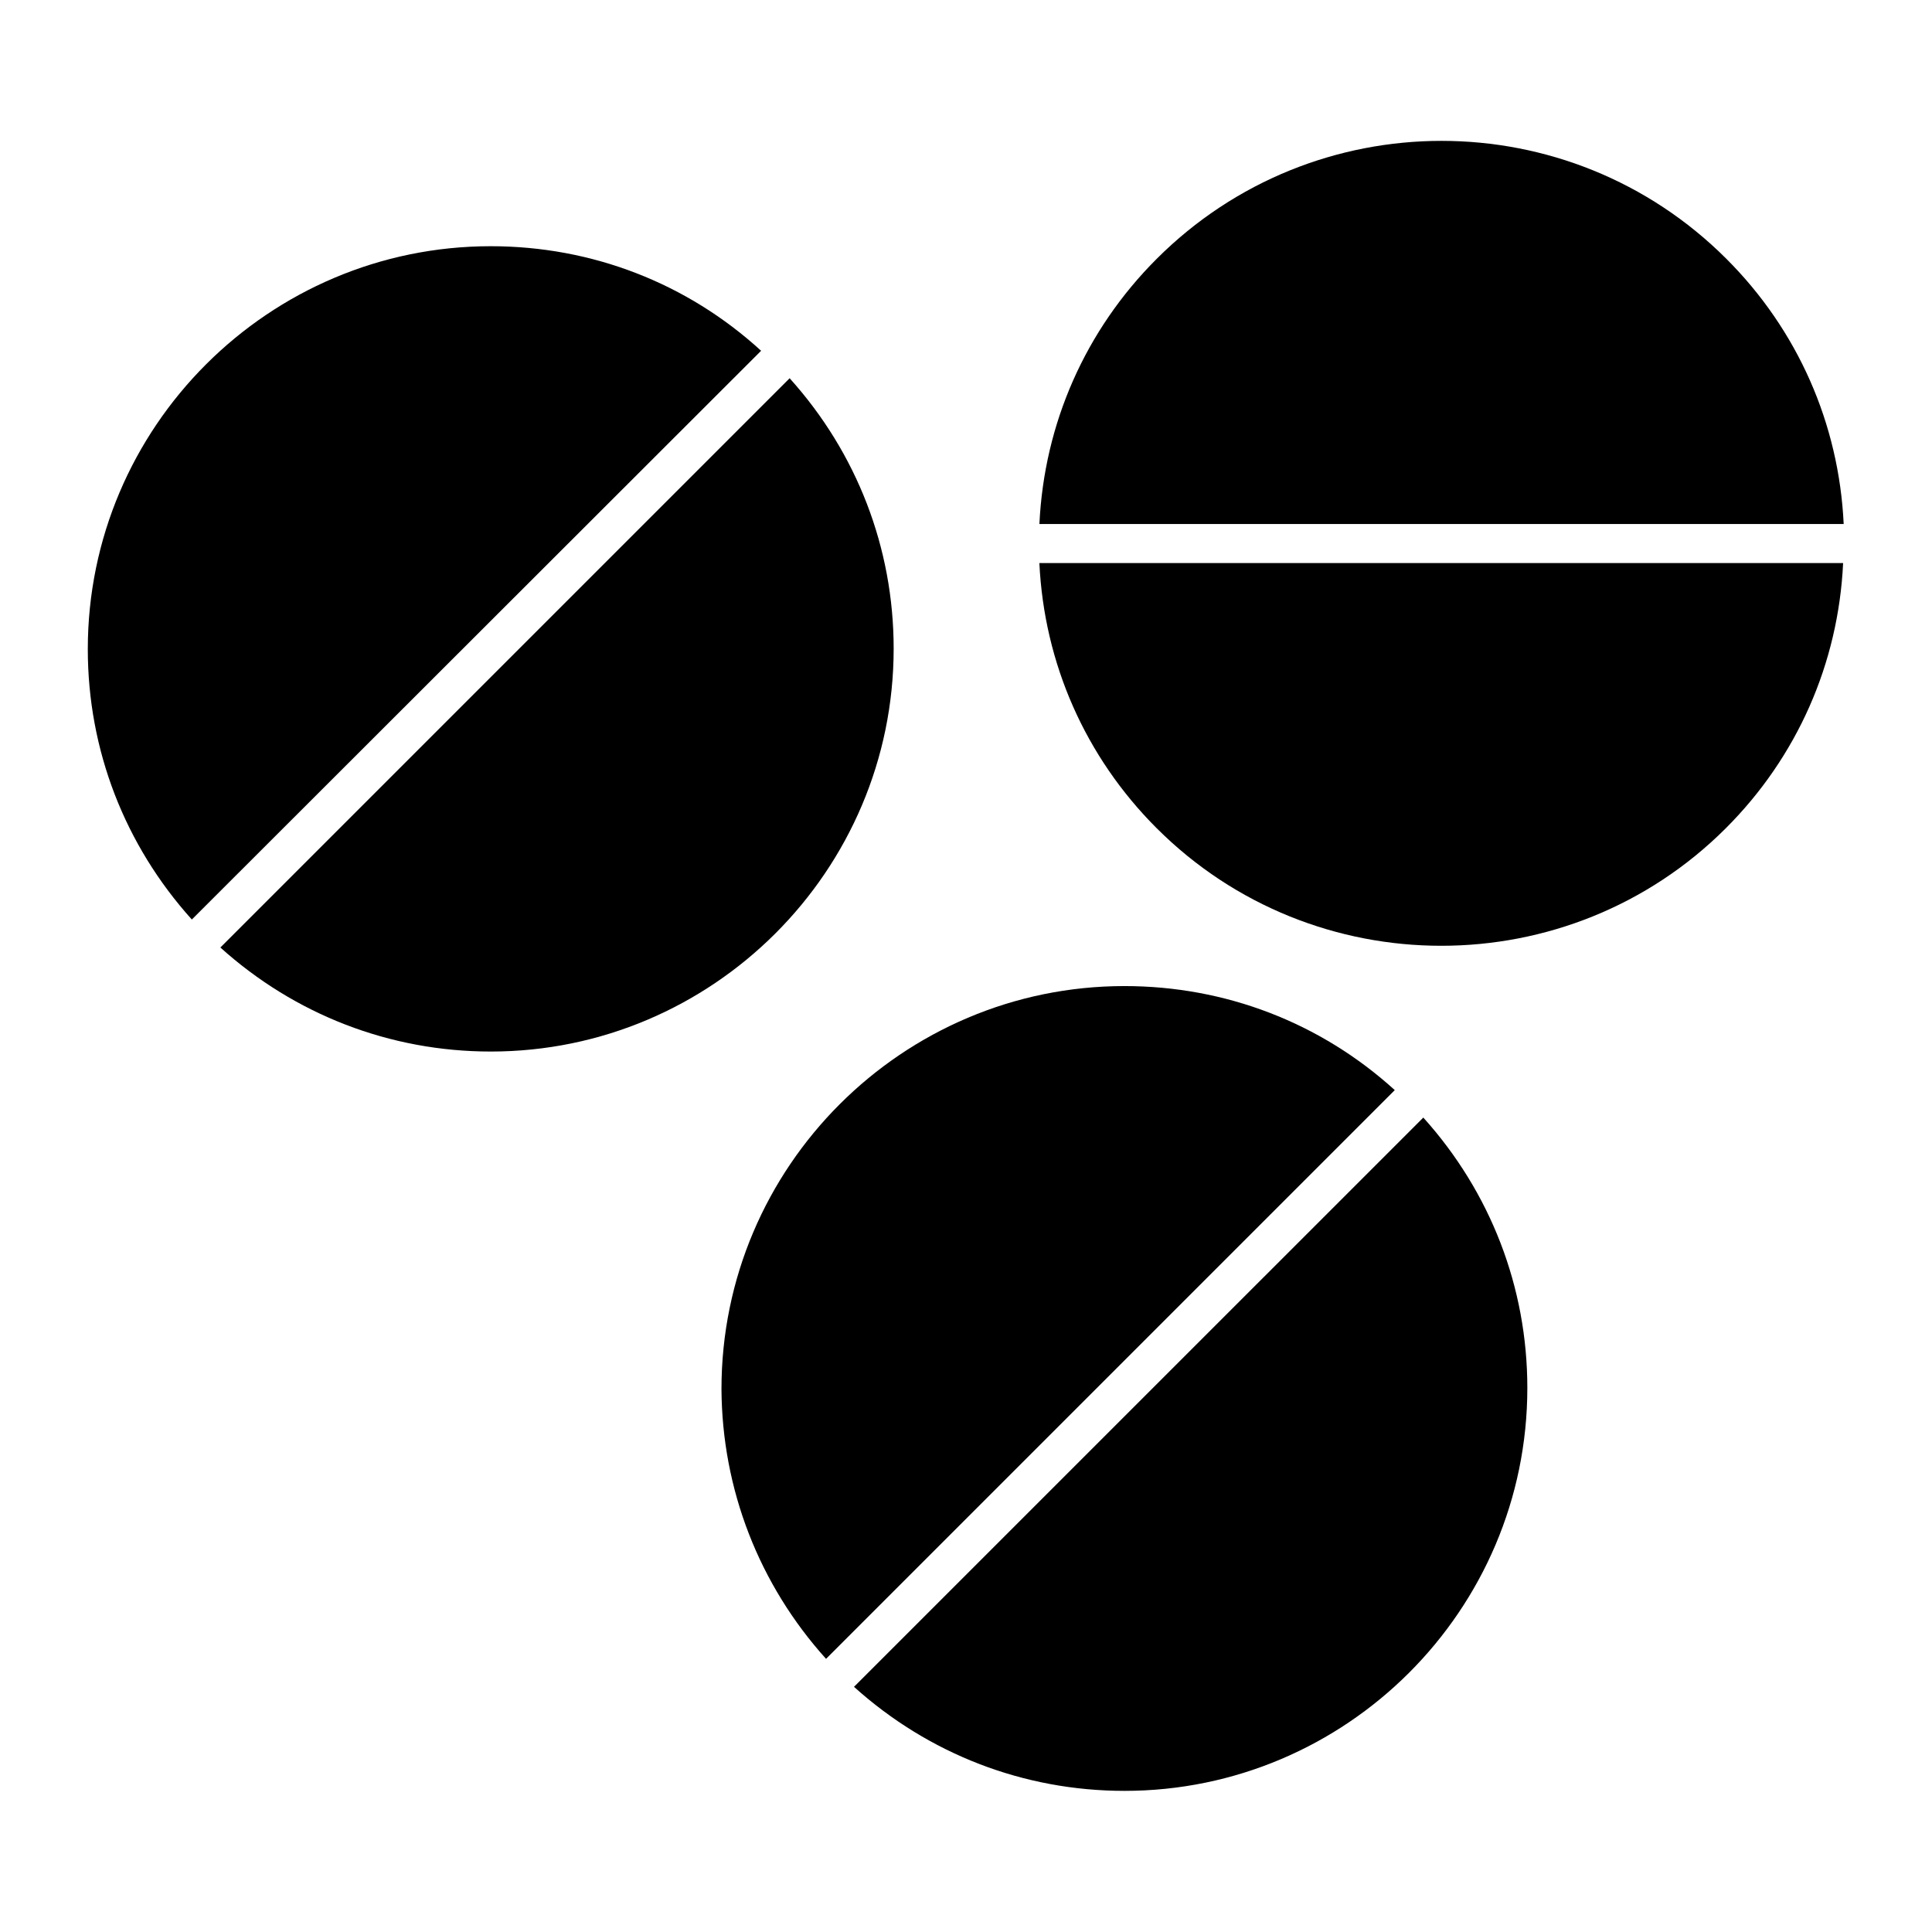
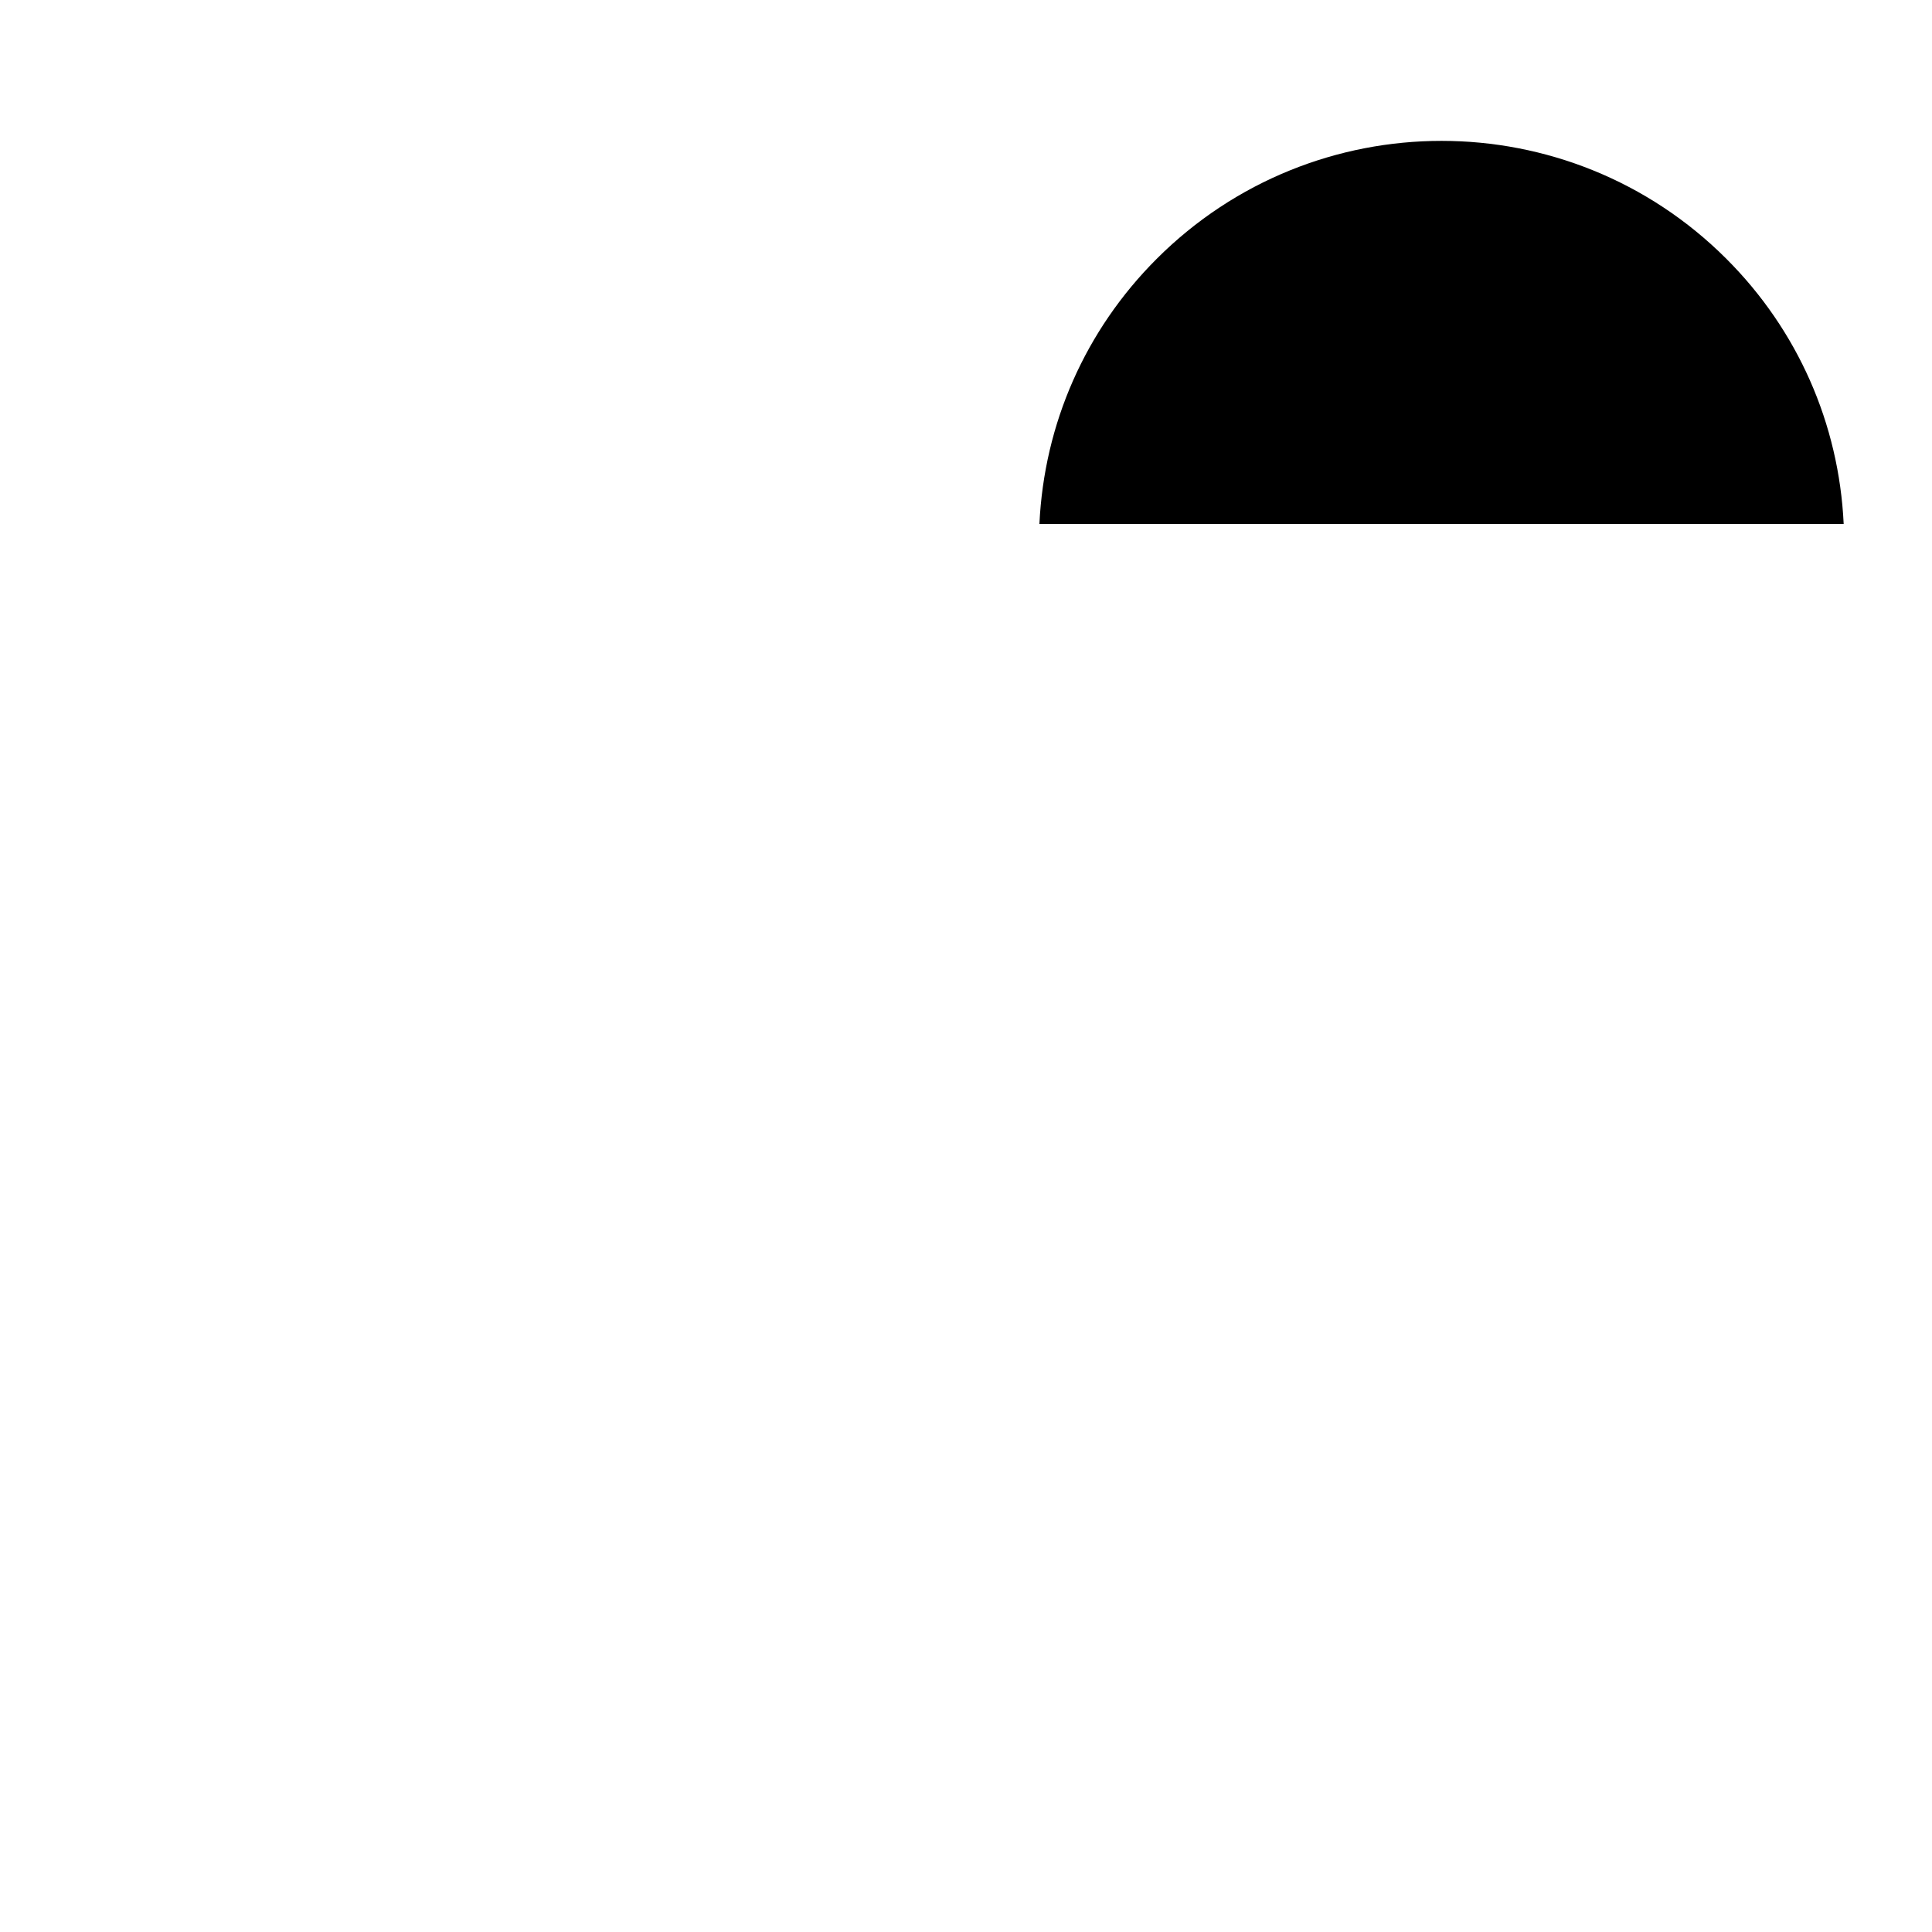
<svg xmlns="http://www.w3.org/2000/svg" fill="#000000" width="800px" height="800px" version="1.1" viewBox="144 144 512 512">
  <g>
    <path d="m450.52 212.61c-18.895 18.895-29.809 43.664-31.066 70.254h213.14c-1.258-26.59-12.176-51.359-31.066-70.254-41.711-41.703-109.3-41.703-151.01 0z" />
-     <path d="m362.91 583.61 150.72-150.72c-19.734-17.914-44.922-27.57-71.652-27.57-58.777 0-106.78 47.863-106.78 106.78 0.141 26.59 9.938 51.777 27.711 71.512z" />
-     <path d="m441.98 618.6c58.777 0 106.78-47.863 106.78-106.78 0-26.73-9.797-51.922-27.57-71.652l-150.87 150.86c19.734 17.773 44.926 27.57 71.656 27.57z" />
-     <path d="m274.05 422.67c58.777 0 106.78-47.863 106.78-106.78 0-26.73-9.797-51.922-27.57-71.652l-150.86 150.86c19.73 17.773 44.922 27.57 71.652 27.57z" />
-     <path d="m345.7 236.96c-19.594-17.914-44.785-27.711-71.652-27.711-58.777 0-106.78 47.863-106.78 106.78 0 26.73 9.797 51.922 27.57 71.652z" />
-     <path d="m450.52 363.47c41.562 41.562 109.3 41.562 150.86 0 18.895-18.895 29.809-43.664 31.066-70.254h-213c1.262 26.59 12.176 51.359 31.07 70.254z" />
  </g>
</svg>